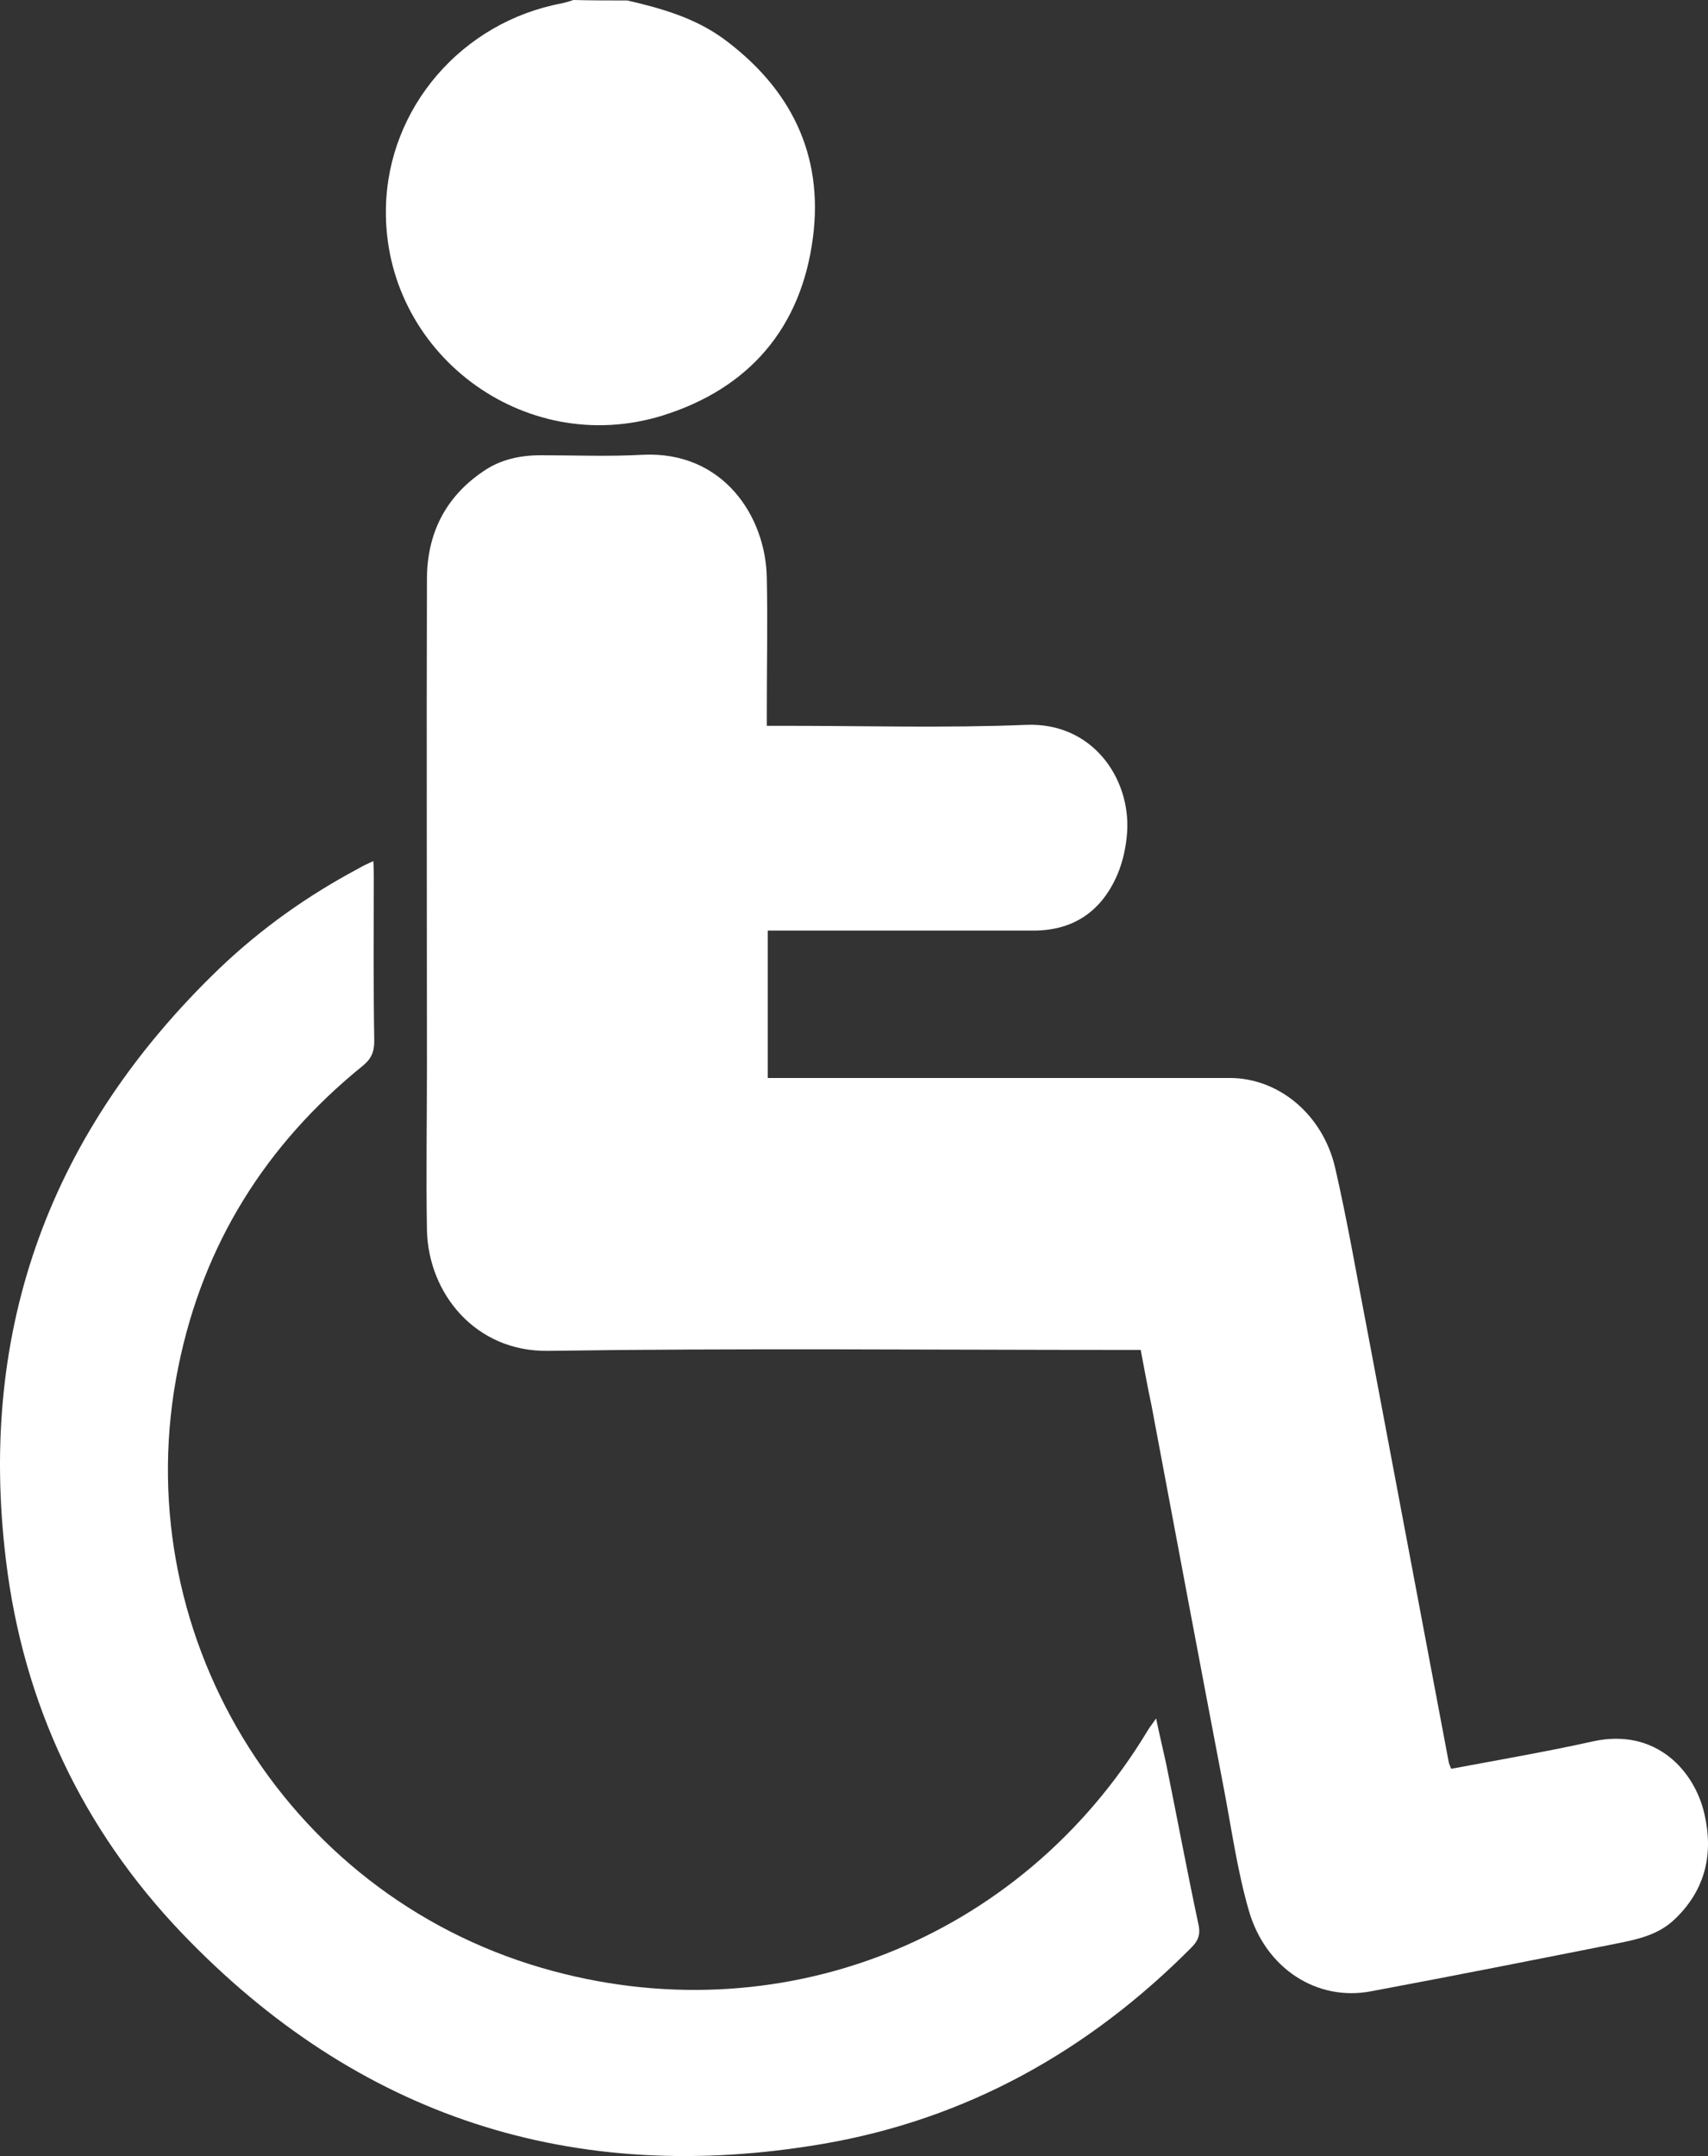
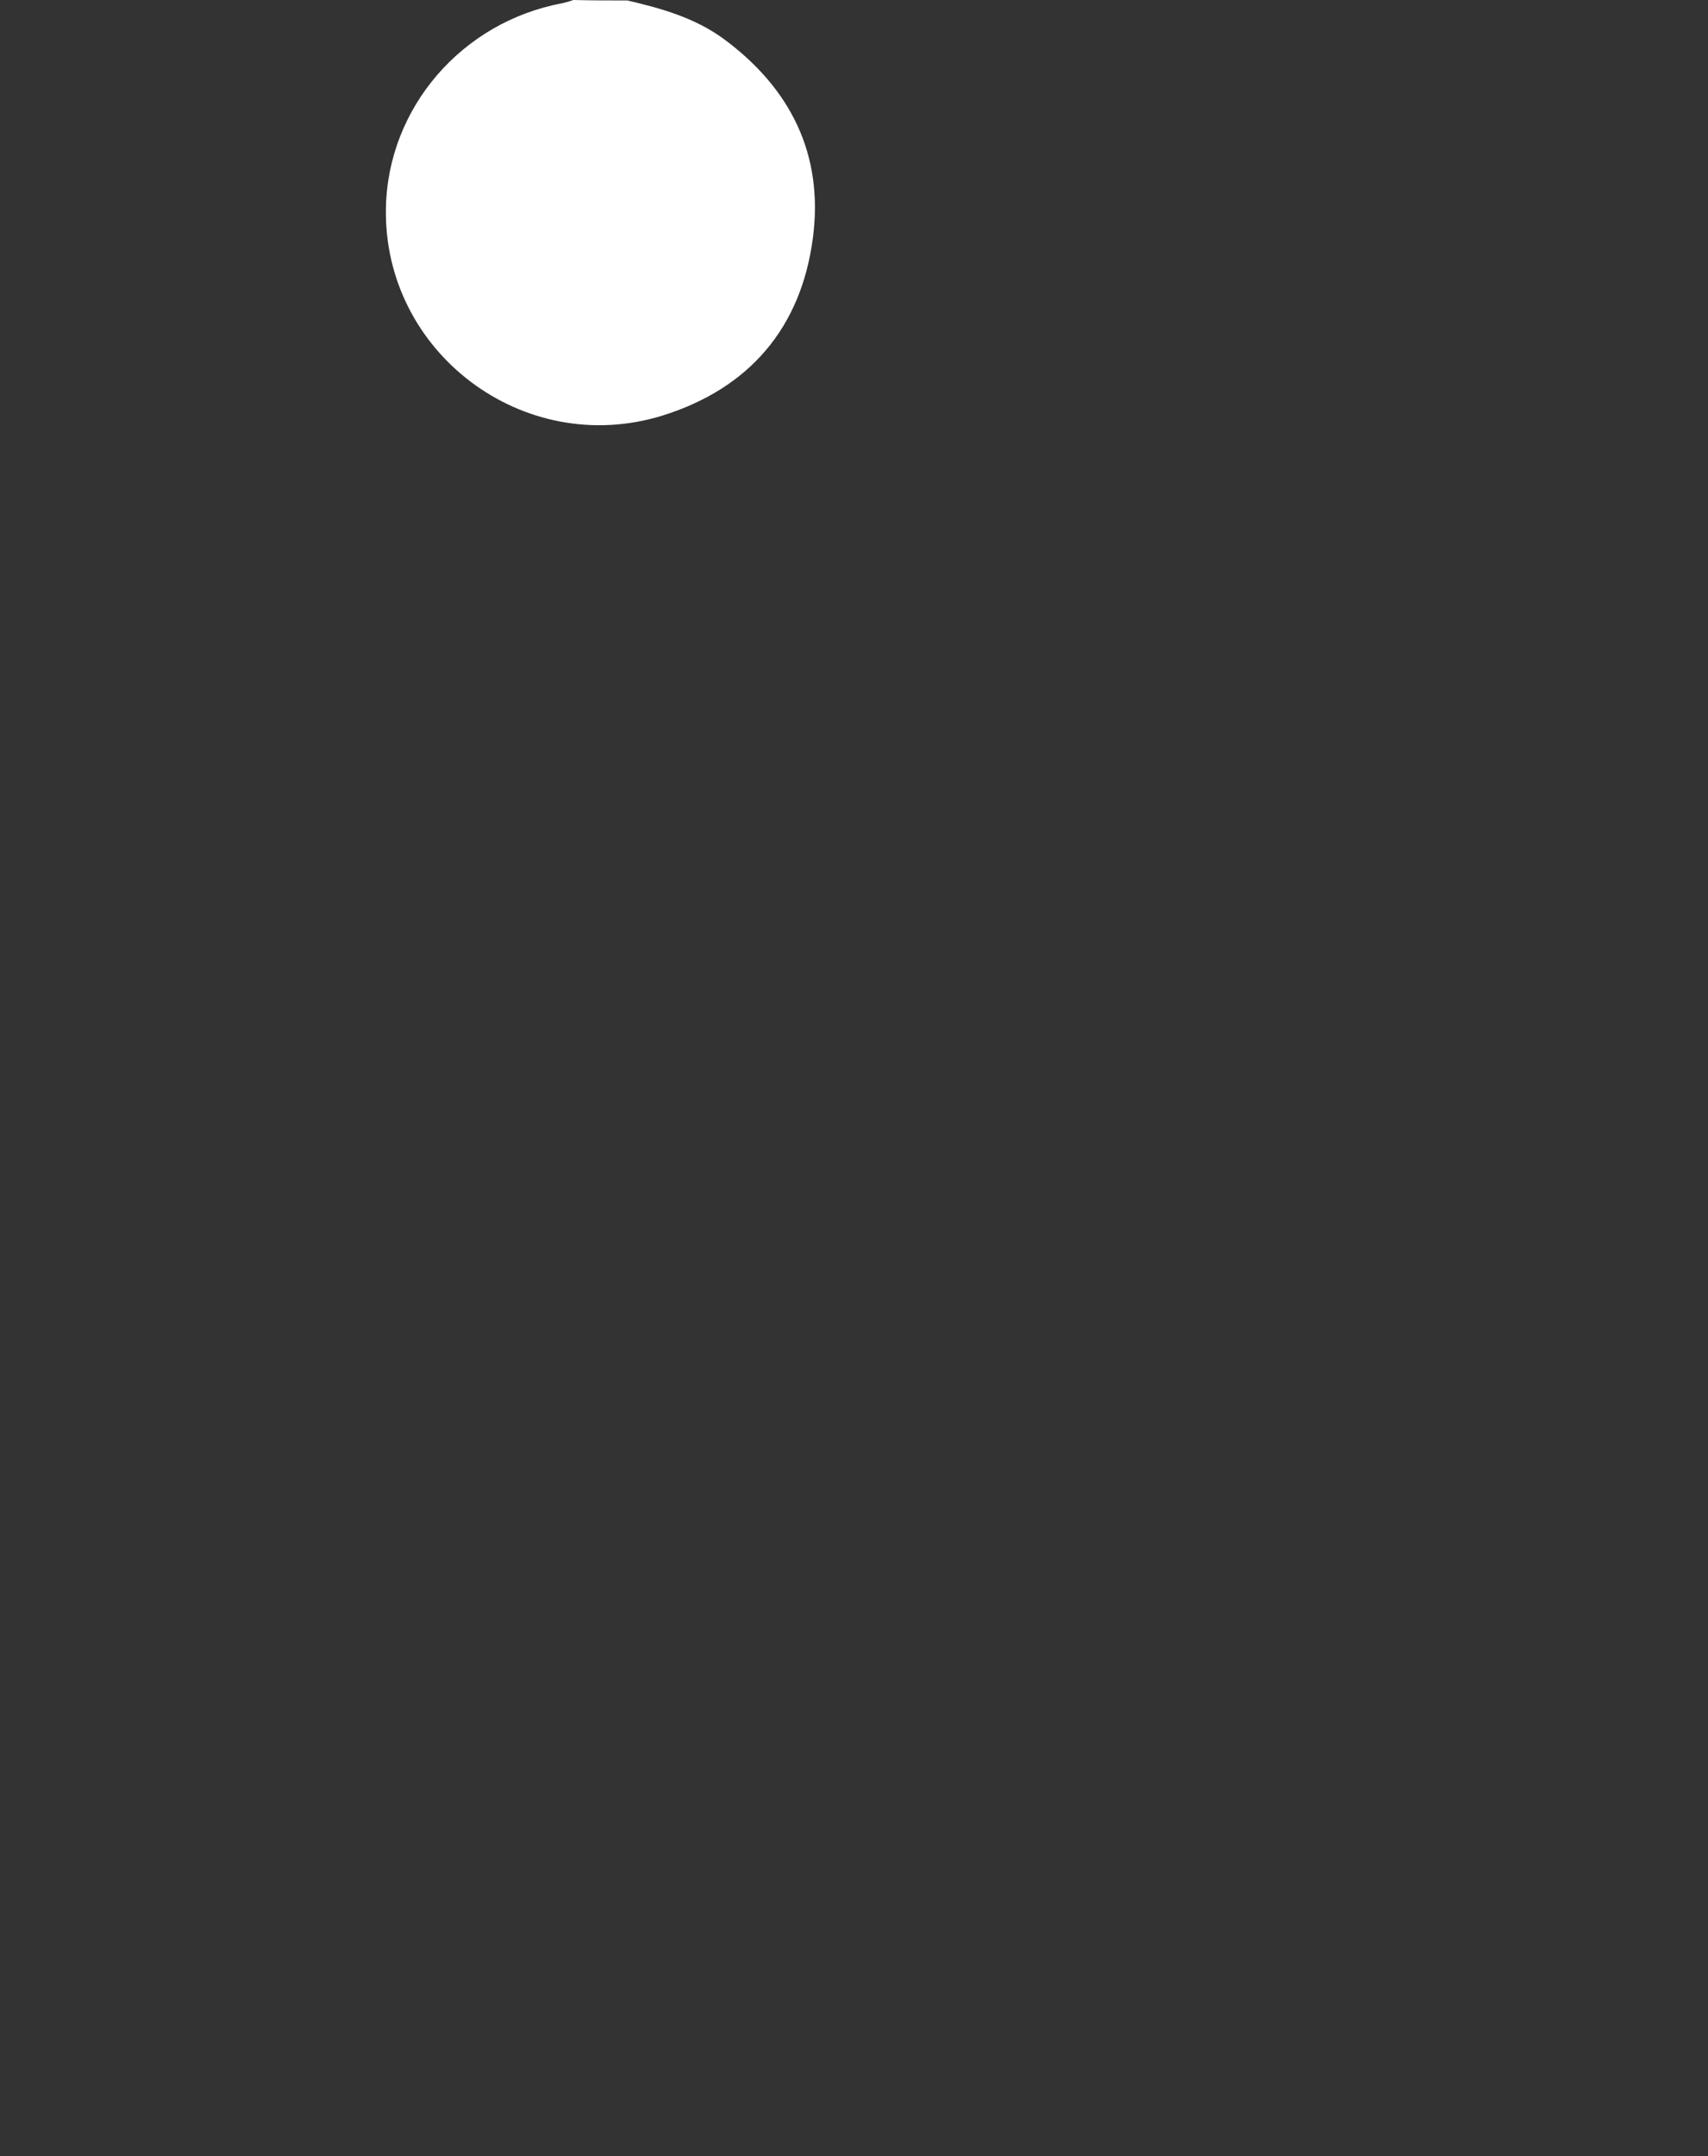
<svg xmlns="http://www.w3.org/2000/svg" width="366.367px" height="462.222px" viewBox="0 0 366.367 462.222" version="1.1">
  <rect x="0" y="0" width="366.367" height="462.222" fill="#333333" stroke="none" />
  <title>ADAlogo</title>
  <g id="Page-1" stroke="none" stroke-width="1" fill="none" fill-rule="evenodd">
    <g id="ADAlogo" transform="translate(0, 0)" fill="#FFFFFF" fill-rule="nonzero">
      <path d="M134.579,0.1 C141.879,1.8 148.979,3.8 155.179,8.3 C169.579,18.9 176.679,33.1 174.379,50.9 C171.879,70.3 160.679,83.3 142.079,89.1 C112.279,98.3 82.179,75.5 82.779,44.6 C83.179,23.1 99.079,4.7 120.579,0.7 C121.379,0.5 122.179,0.3 122.979,0 C126.879,0.1 130.679,0.1 134.579,0.1 Z" id="Path" />
-       <path d="M244.679,289.4 C243.079,289.4 241.779,289.4 240.479,289.4 C199.479,289.4 158.479,289 117.479,289.6 C102.079,289.8 91.879,277.4 91.579,263.7 C91.379,252 91.579,240.2 91.579,228.5 C91.579,193.7 91.479,158.9 91.579,124.2 C91.579,114.5 95.479,106.6 103.579,101.1 C107.279,98.5 111.579,97.6 115.979,97.6 C123.279,97.6 130.479,97.9 137.779,97.5 C155.079,96.6 164.279,110.7 164.479,123.9 C164.679,133.3 164.479,142.7 164.479,152.1 C164.479,153.1 164.479,154.2 164.479,155.6 C165.879,155.6 167.079,155.6 168.179,155.6 C185.479,155.6 202.779,156.1 220.079,155.4 C234.279,154.8 242.479,166.8 241.779,178.3 C241.579,181.4 240.879,184.7 239.679,187.5 C236.279,195.4 230.179,199.6 221.379,199.5 C203.779,199.5 186.179,199.5 168.579,199.5 C167.379,199.5 166.079,199.5 164.679,199.5 C164.679,210.2 164.679,220.5 164.679,231.1 C165.879,231.1 166.879,231.1 167.979,231.1 C199.879,231.1 231.779,231.1 263.779,231.1 C274.179,231.1 283.679,238.8 286.379,250.3 C289.079,262 291.079,273.9 293.379,285.7 C299.179,316.4 304.979,347.2 310.779,377.9 C310.879,378.2 310.979,378.5 311.279,379.2 C315.579,378.4 319.979,377.6 324.279,376.8 C330.179,375.7 335.979,374.6 341.779,373.3 C355.279,370.4 363.479,379.7 365.579,388.8 C367.579,397.3 365.879,405.1 359.279,411.4 C355.879,414.7 351.579,415.7 347.079,416.6 C329.379,420.1 311.779,423.6 294.079,426.9 C282.579,429.1 271.479,422.1 267.879,409.6 C265.479,401.3 264.279,392.8 262.679,384.3 C257.379,356.6 252.179,328.9 246.979,301.2 C246.179,297.5 245.479,293.6 244.679,289.4 Z" id="Path" />
-       <path d="M80.079,184.6 C80.179,186 80.179,187 80.179,188 C80.179,199.7 80.079,211.5 80.279,223.2 C80.279,225.6 79.579,227.1 77.679,228.6 C56.979,245.4 43.579,266.8 38.279,292.9 C26.679,349.5 60.779,405.8 116.279,421.9 C166.779,436.6 218.979,416.1 246.179,371 C246.579,370.3 247.179,369.6 247.979,368.4 C248.779,372.2 249.579,375.5 250.279,378.8 C252.579,390.1 254.679,401.4 257.079,412.6 C257.579,414.9 256.879,416.2 255.479,417.6 C233.479,439.7 207.379,454.3 176.579,459.6 C122.879,468.8 76.679,453.8 38.979,414.4 C17.679,392.1 4.979,365.2 1.279,334.5 C-4.821,284.6 10.979,242.3 47.079,207.6 C55.979,199.1 65.979,192 76.879,186.2 C77.879,185.6 78.779,185.2 80.079,184.6 Z" id="Path" />
    </g>
  </g>
</svg>